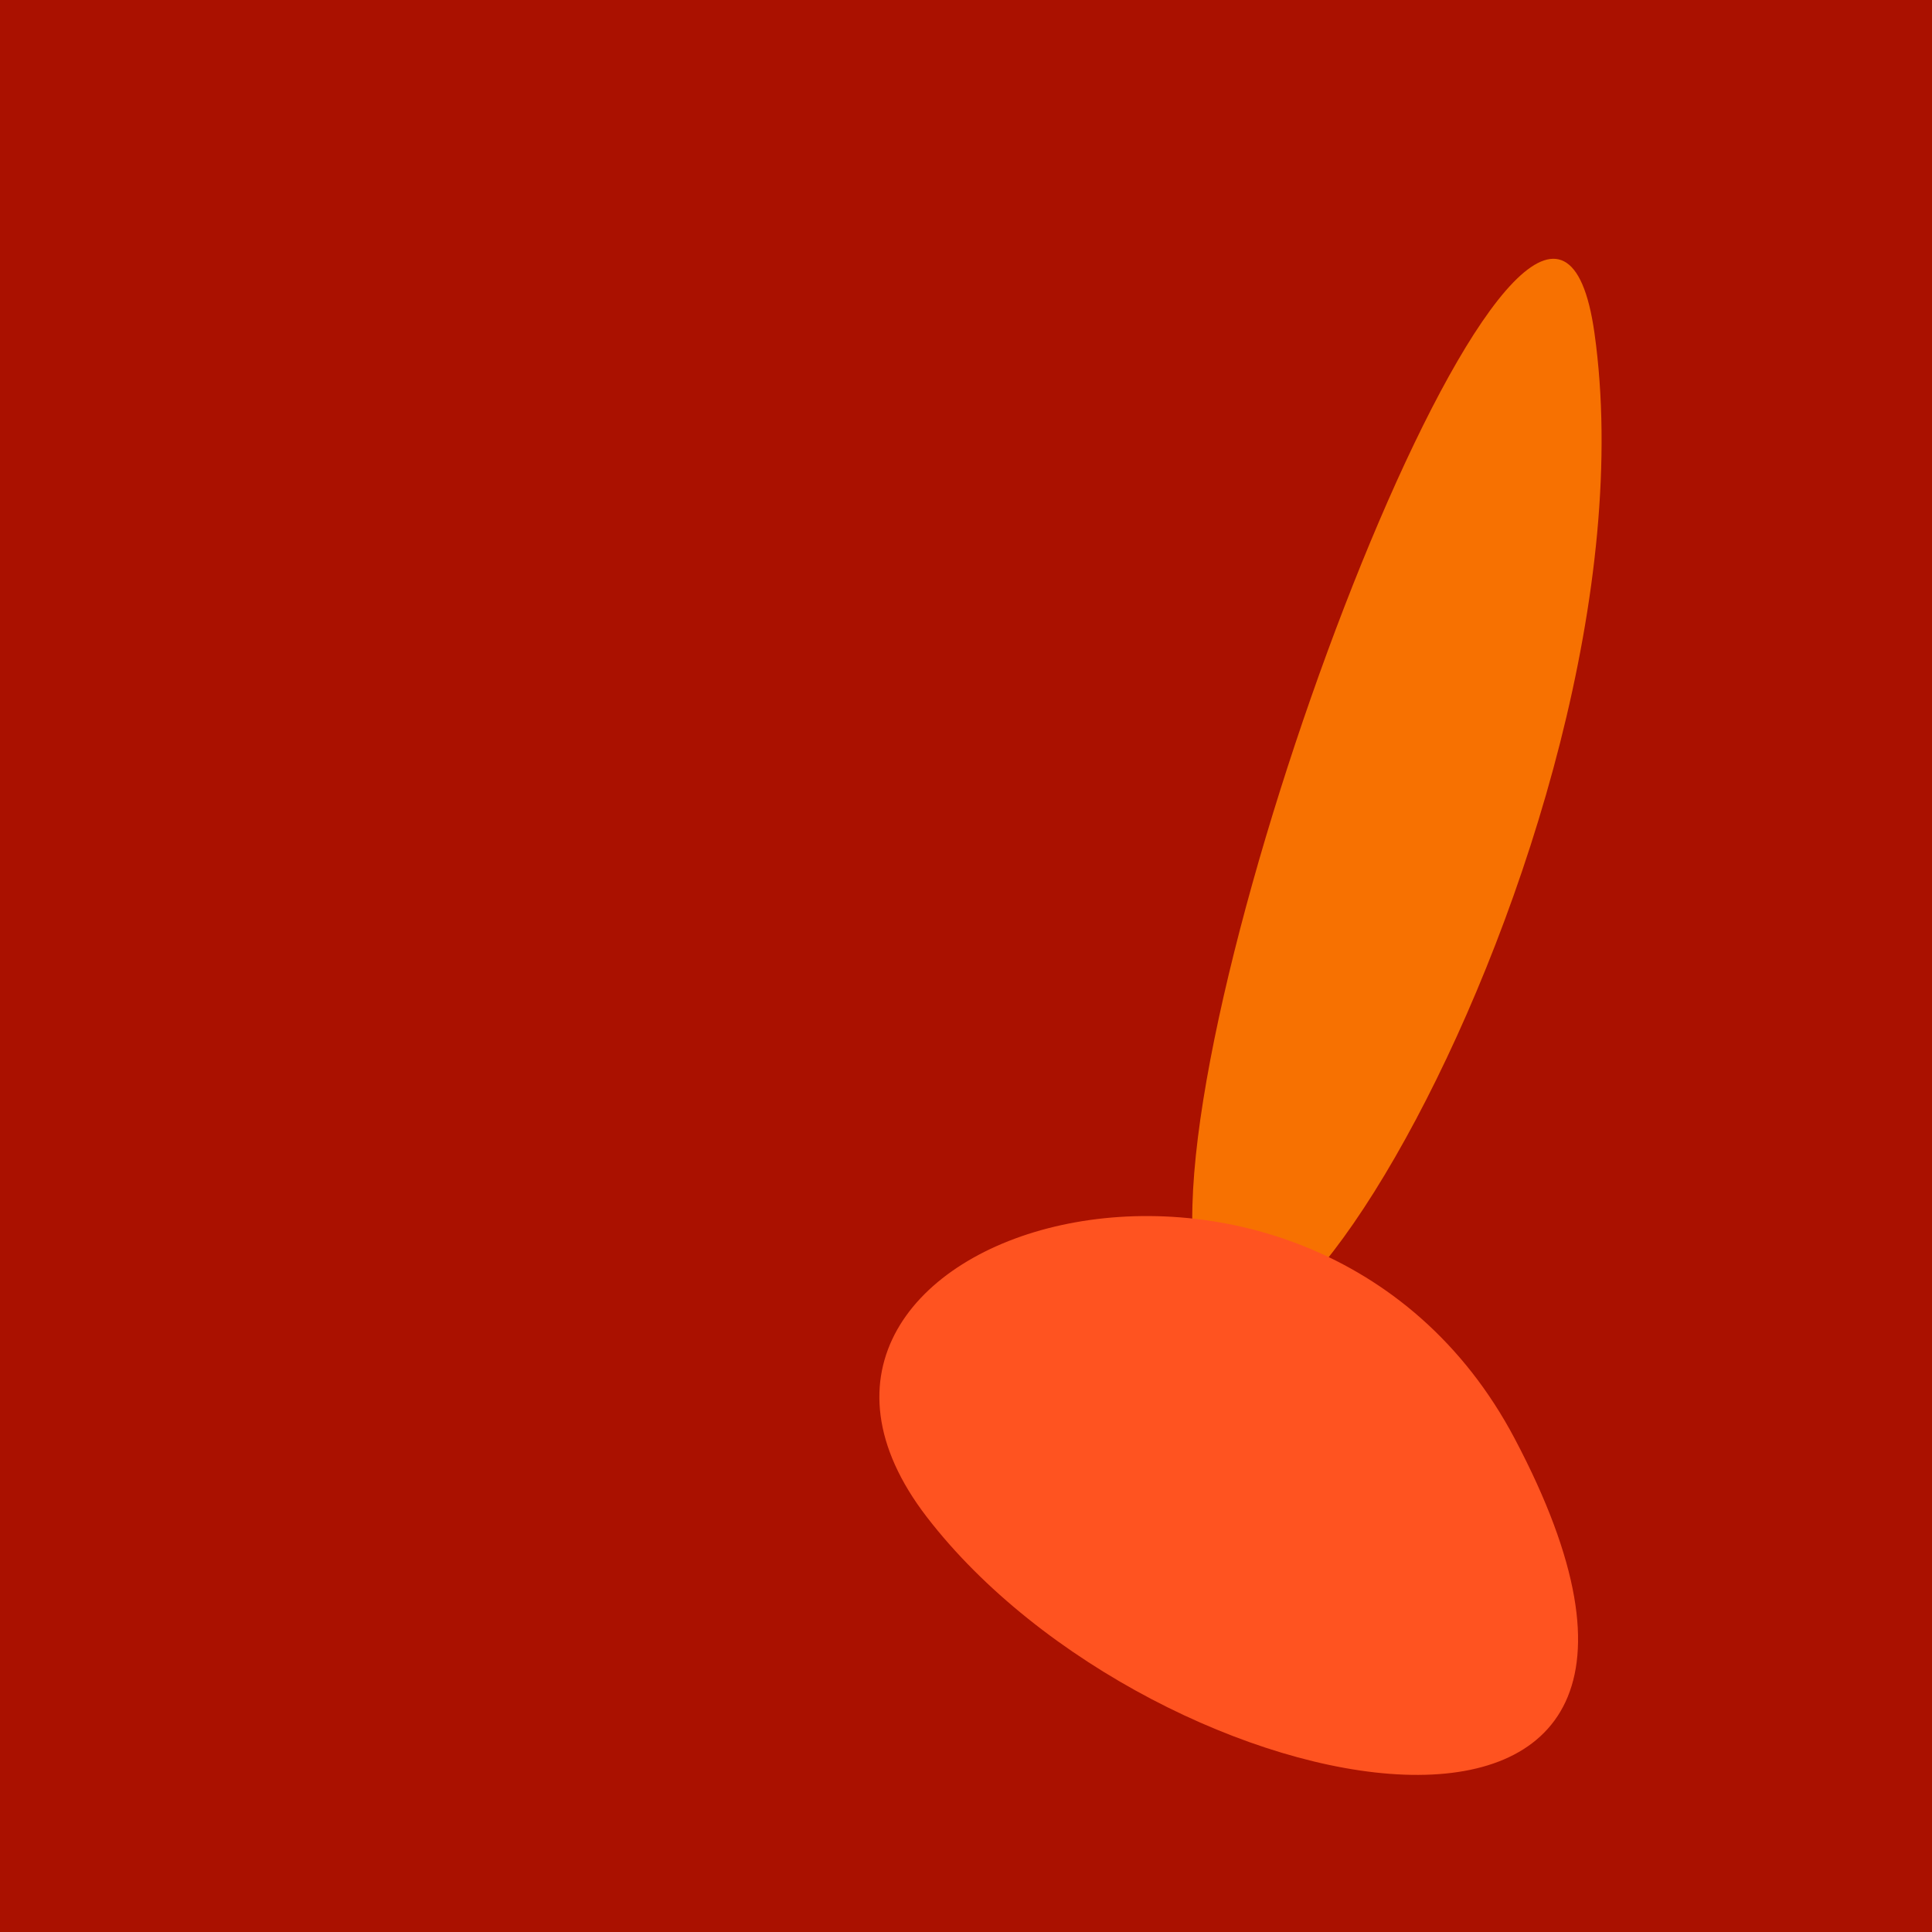
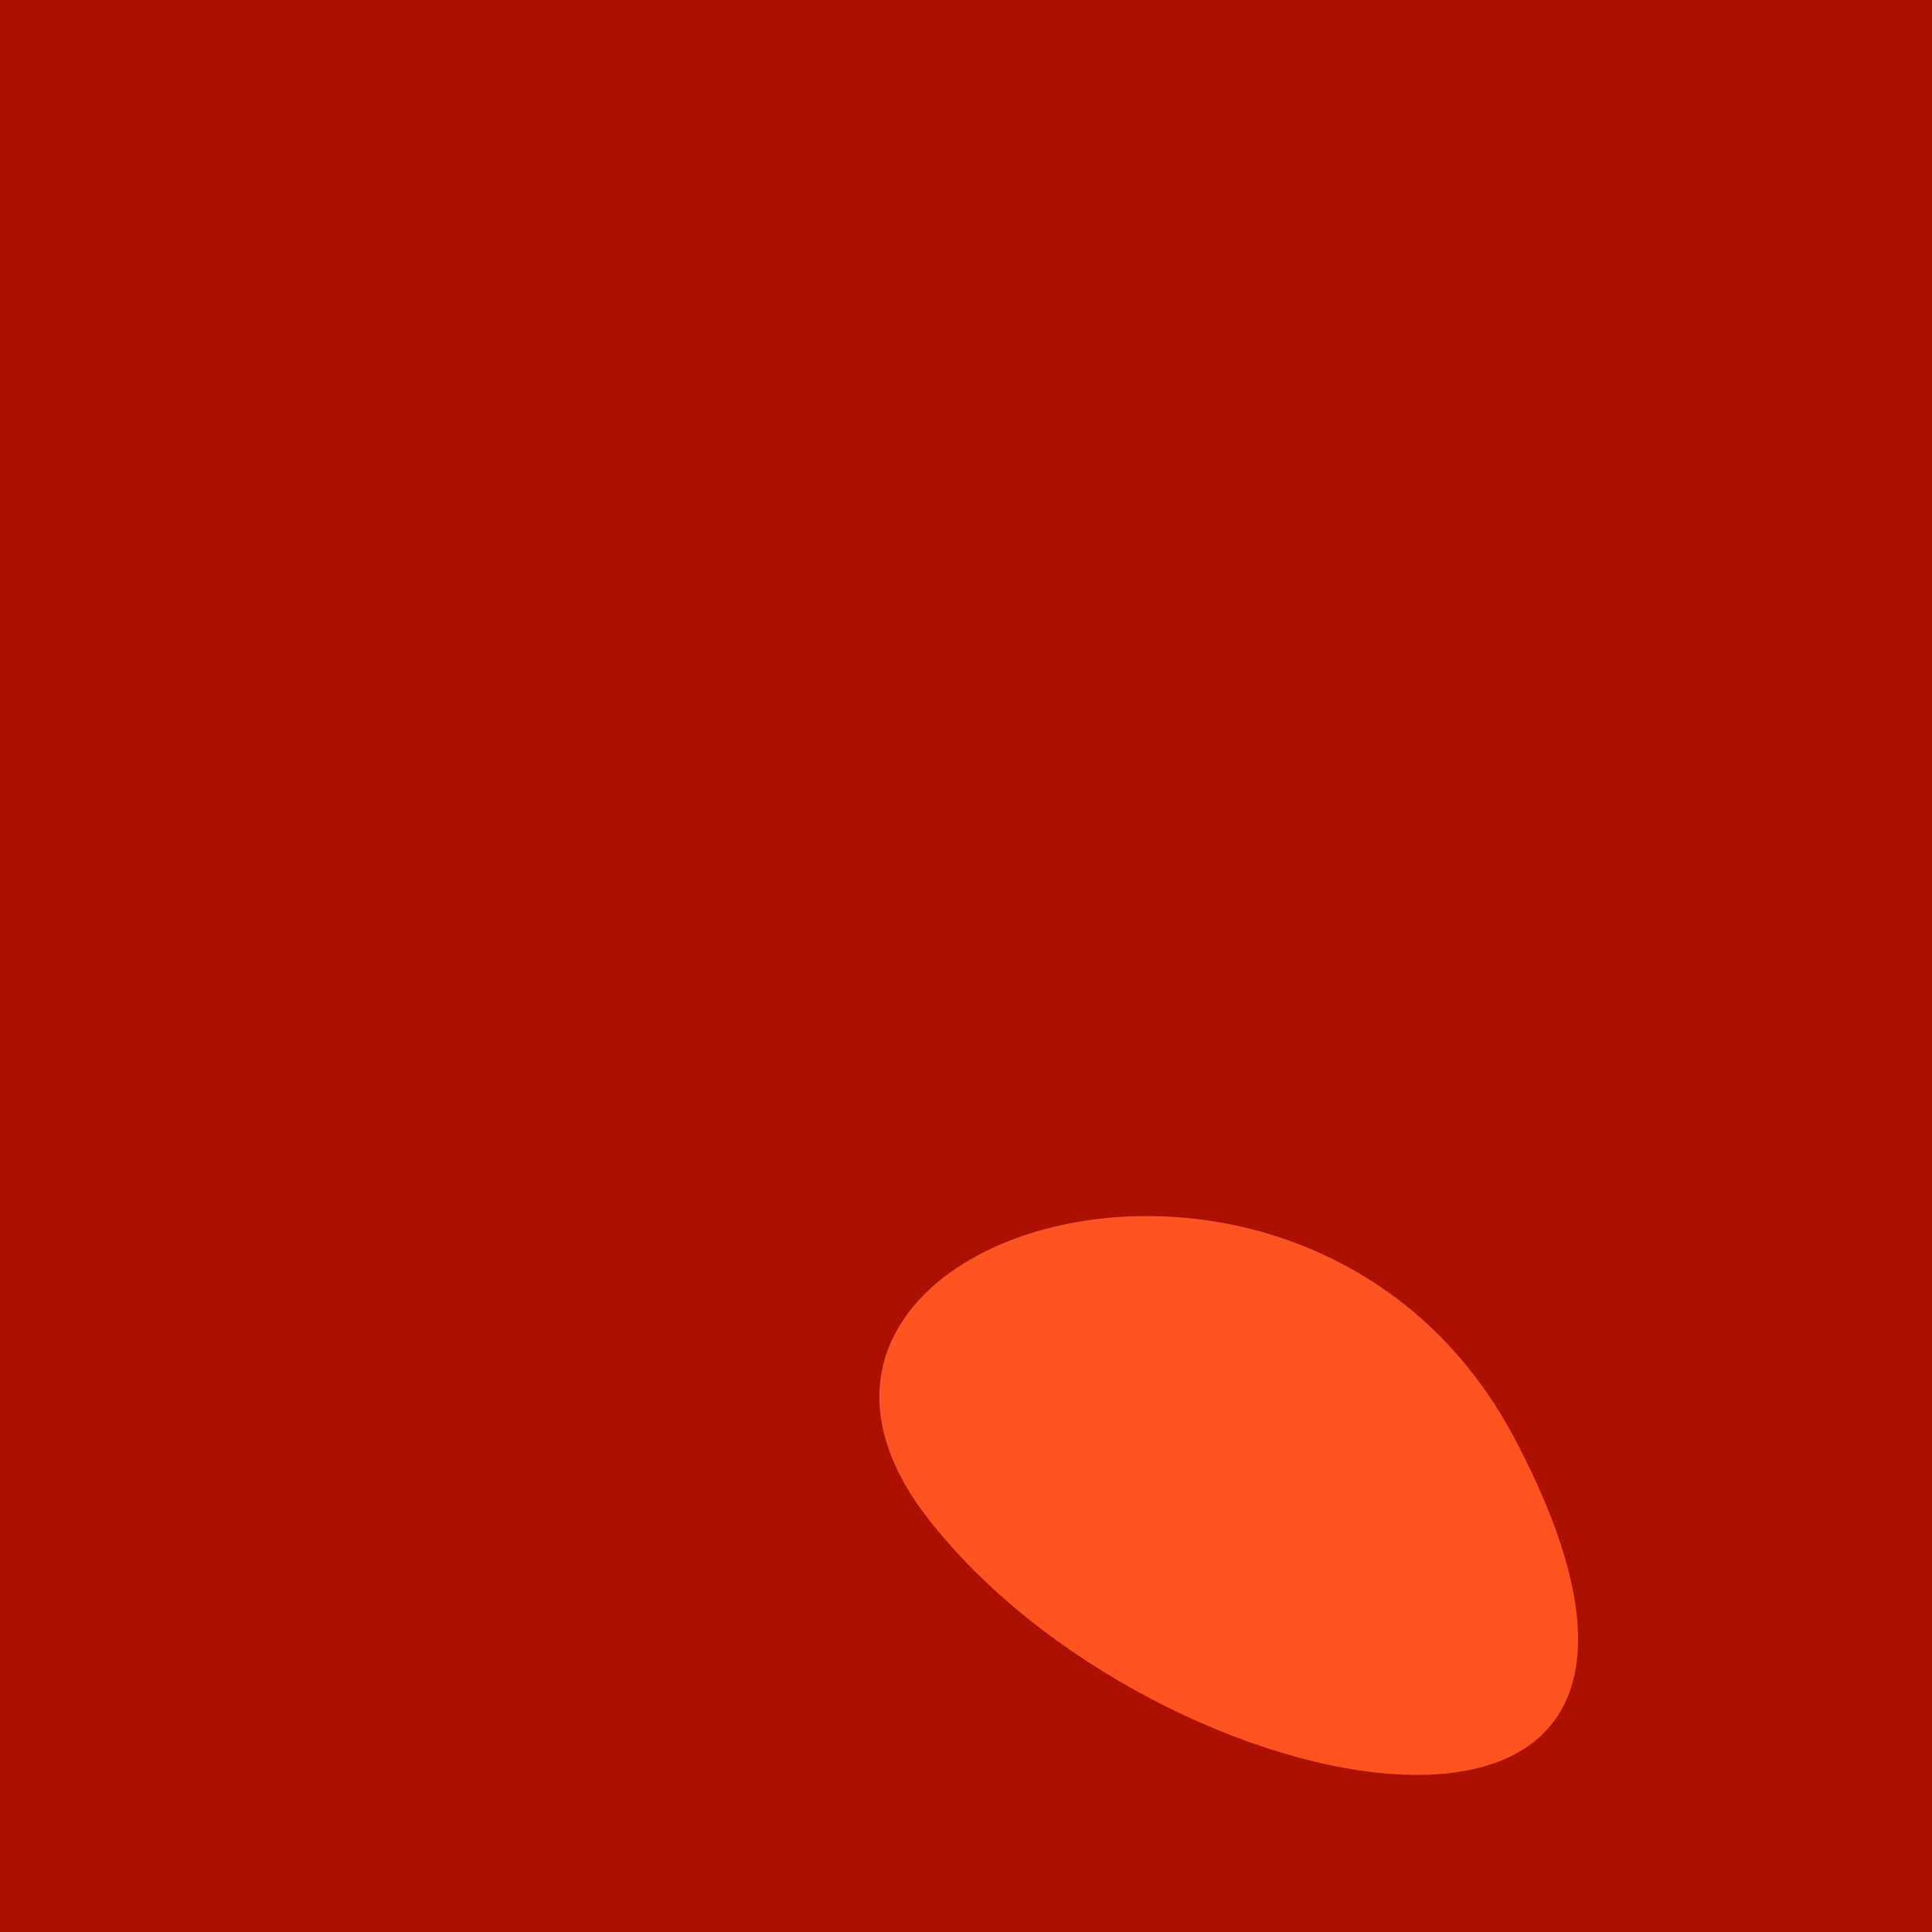
<svg xmlns="http://www.w3.org/2000/svg" width="128" height="128">
  <g>
    <rect width="128" height="128" fill="#a10" />
-     <path d="M 79.002 79.846 C 78.236 108.294 110.357 55.558 105.636 22.055 C 102.529 0.008 79.587 58.095 79.002 79.846" fill="rgb(247,113,1)" />
    <path d="M 61.398 100.498 C 76.426 120.043 117.754 128.226 100.349 95.305 C 86.742 69.569 46.87 81.604 61.398 100.498" fill="rgb(255,83,32)" />
  </g>
</svg>